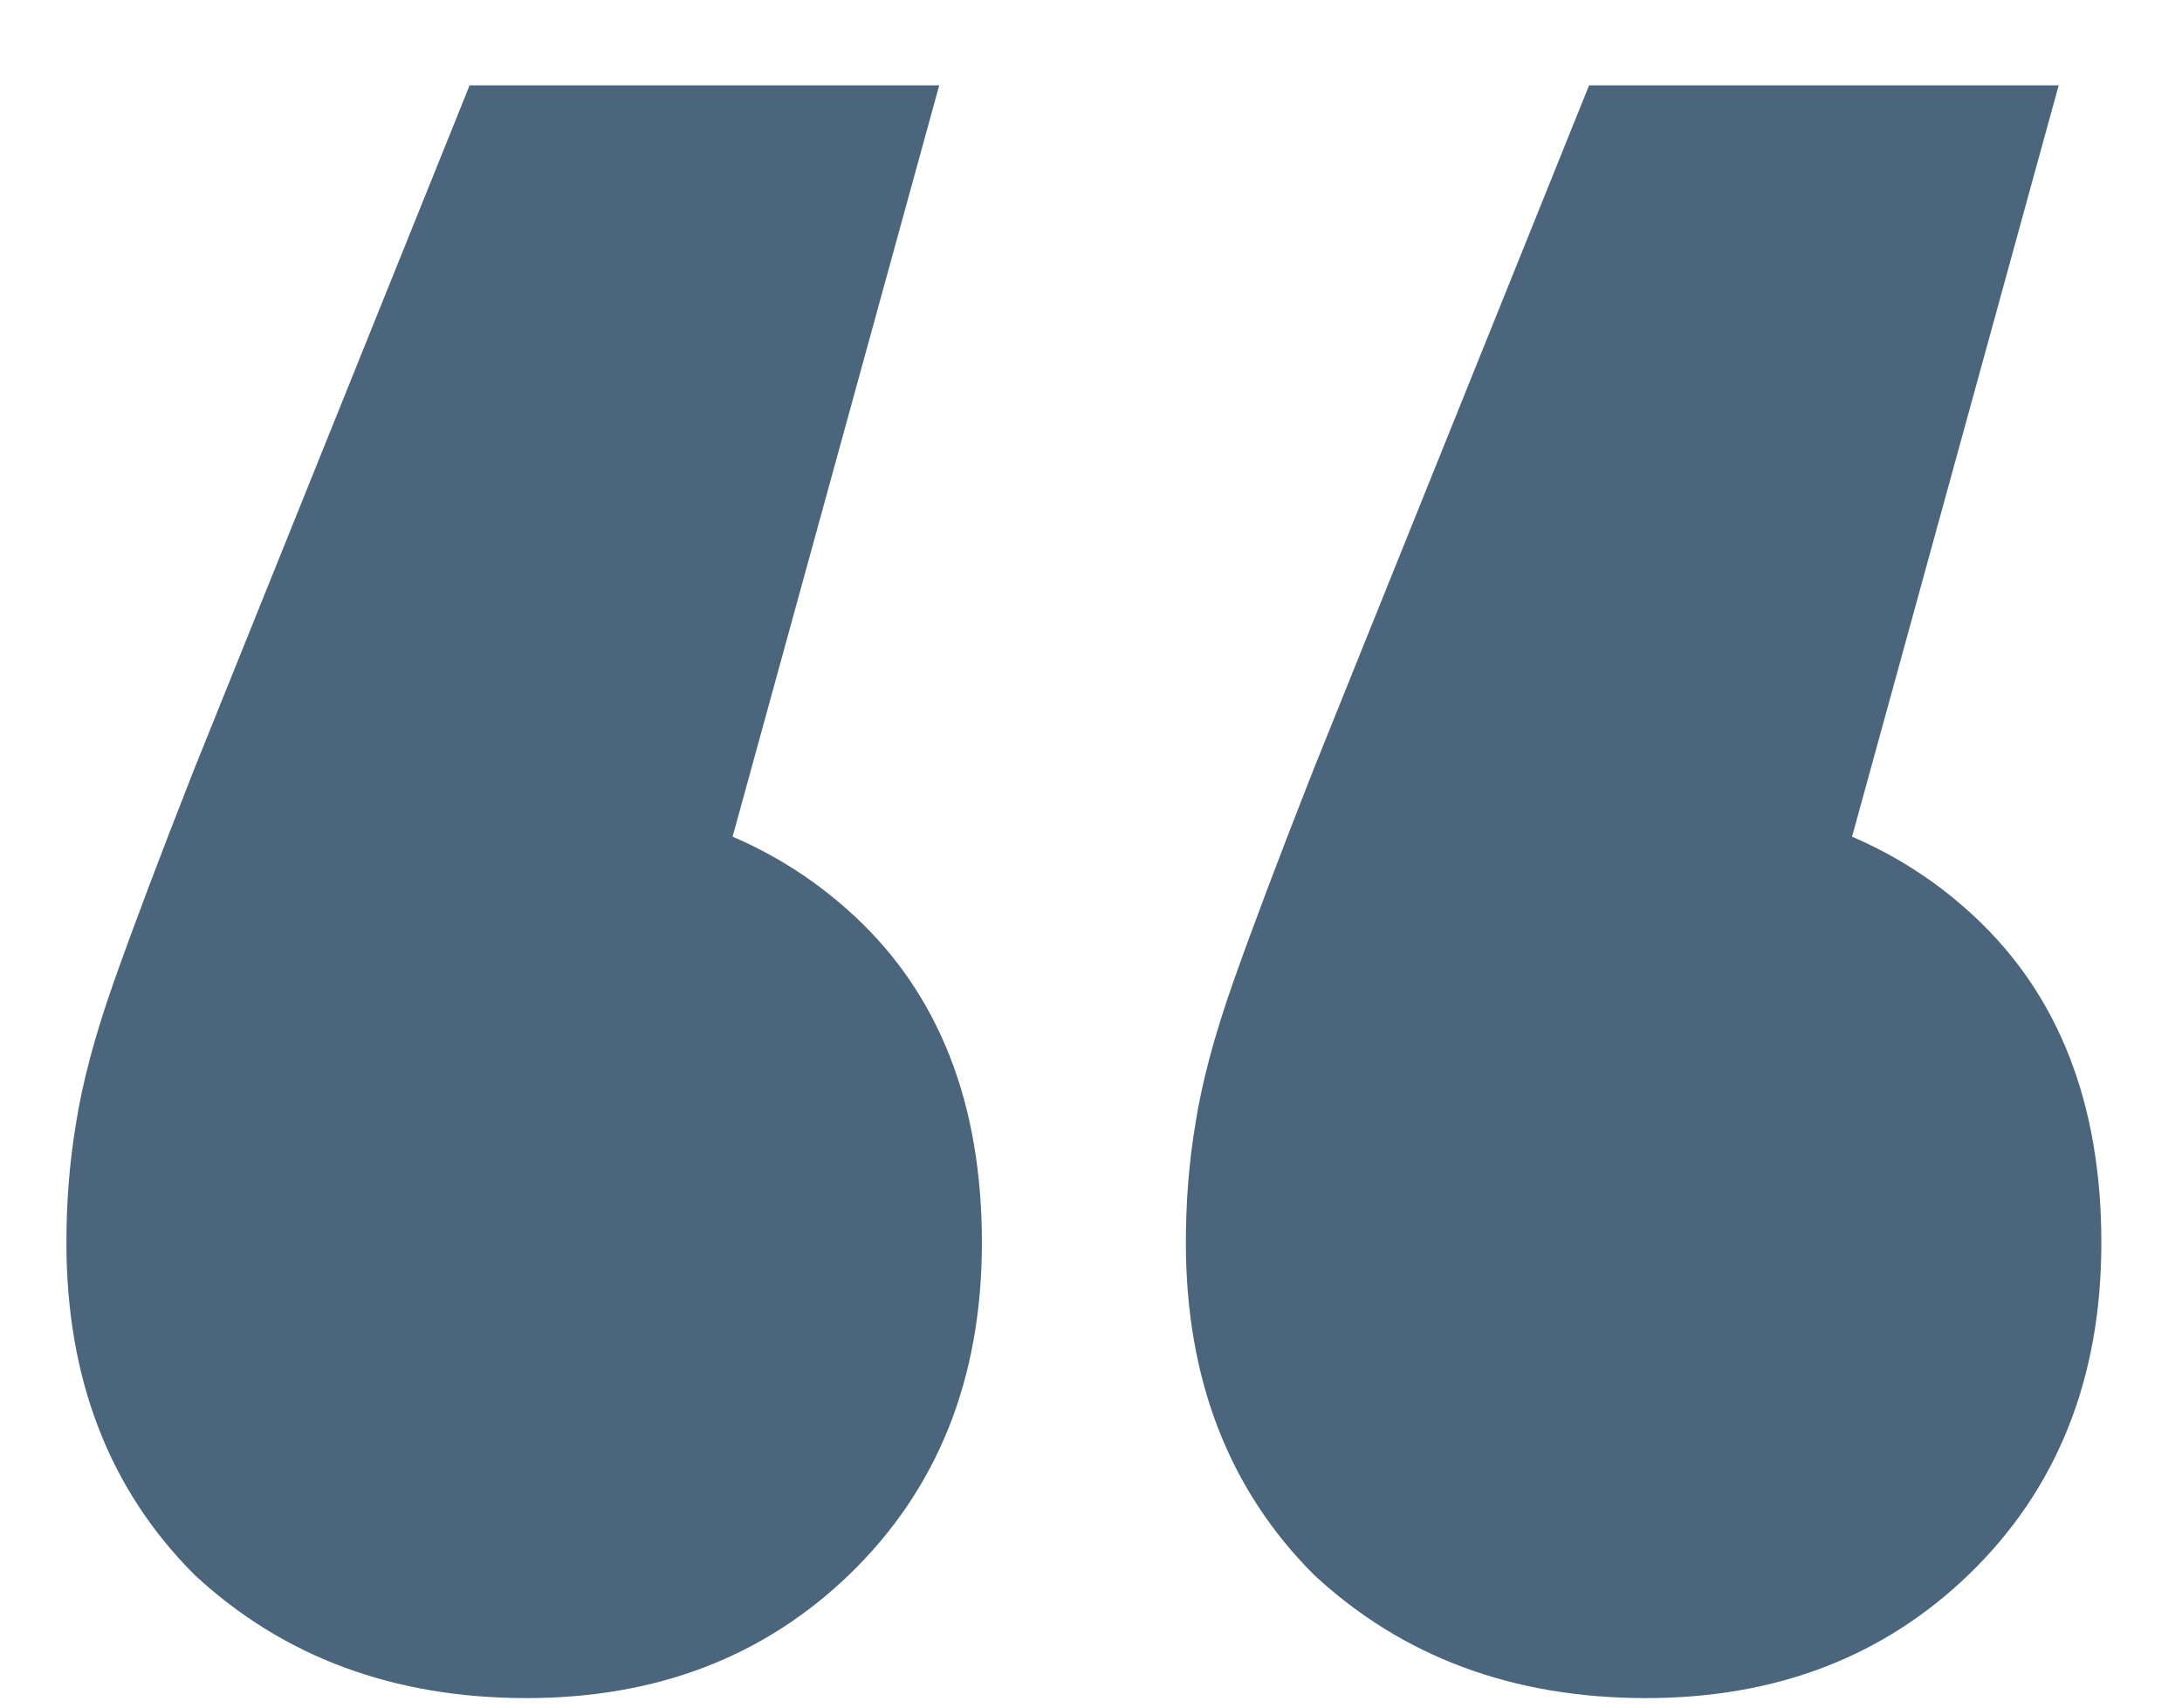
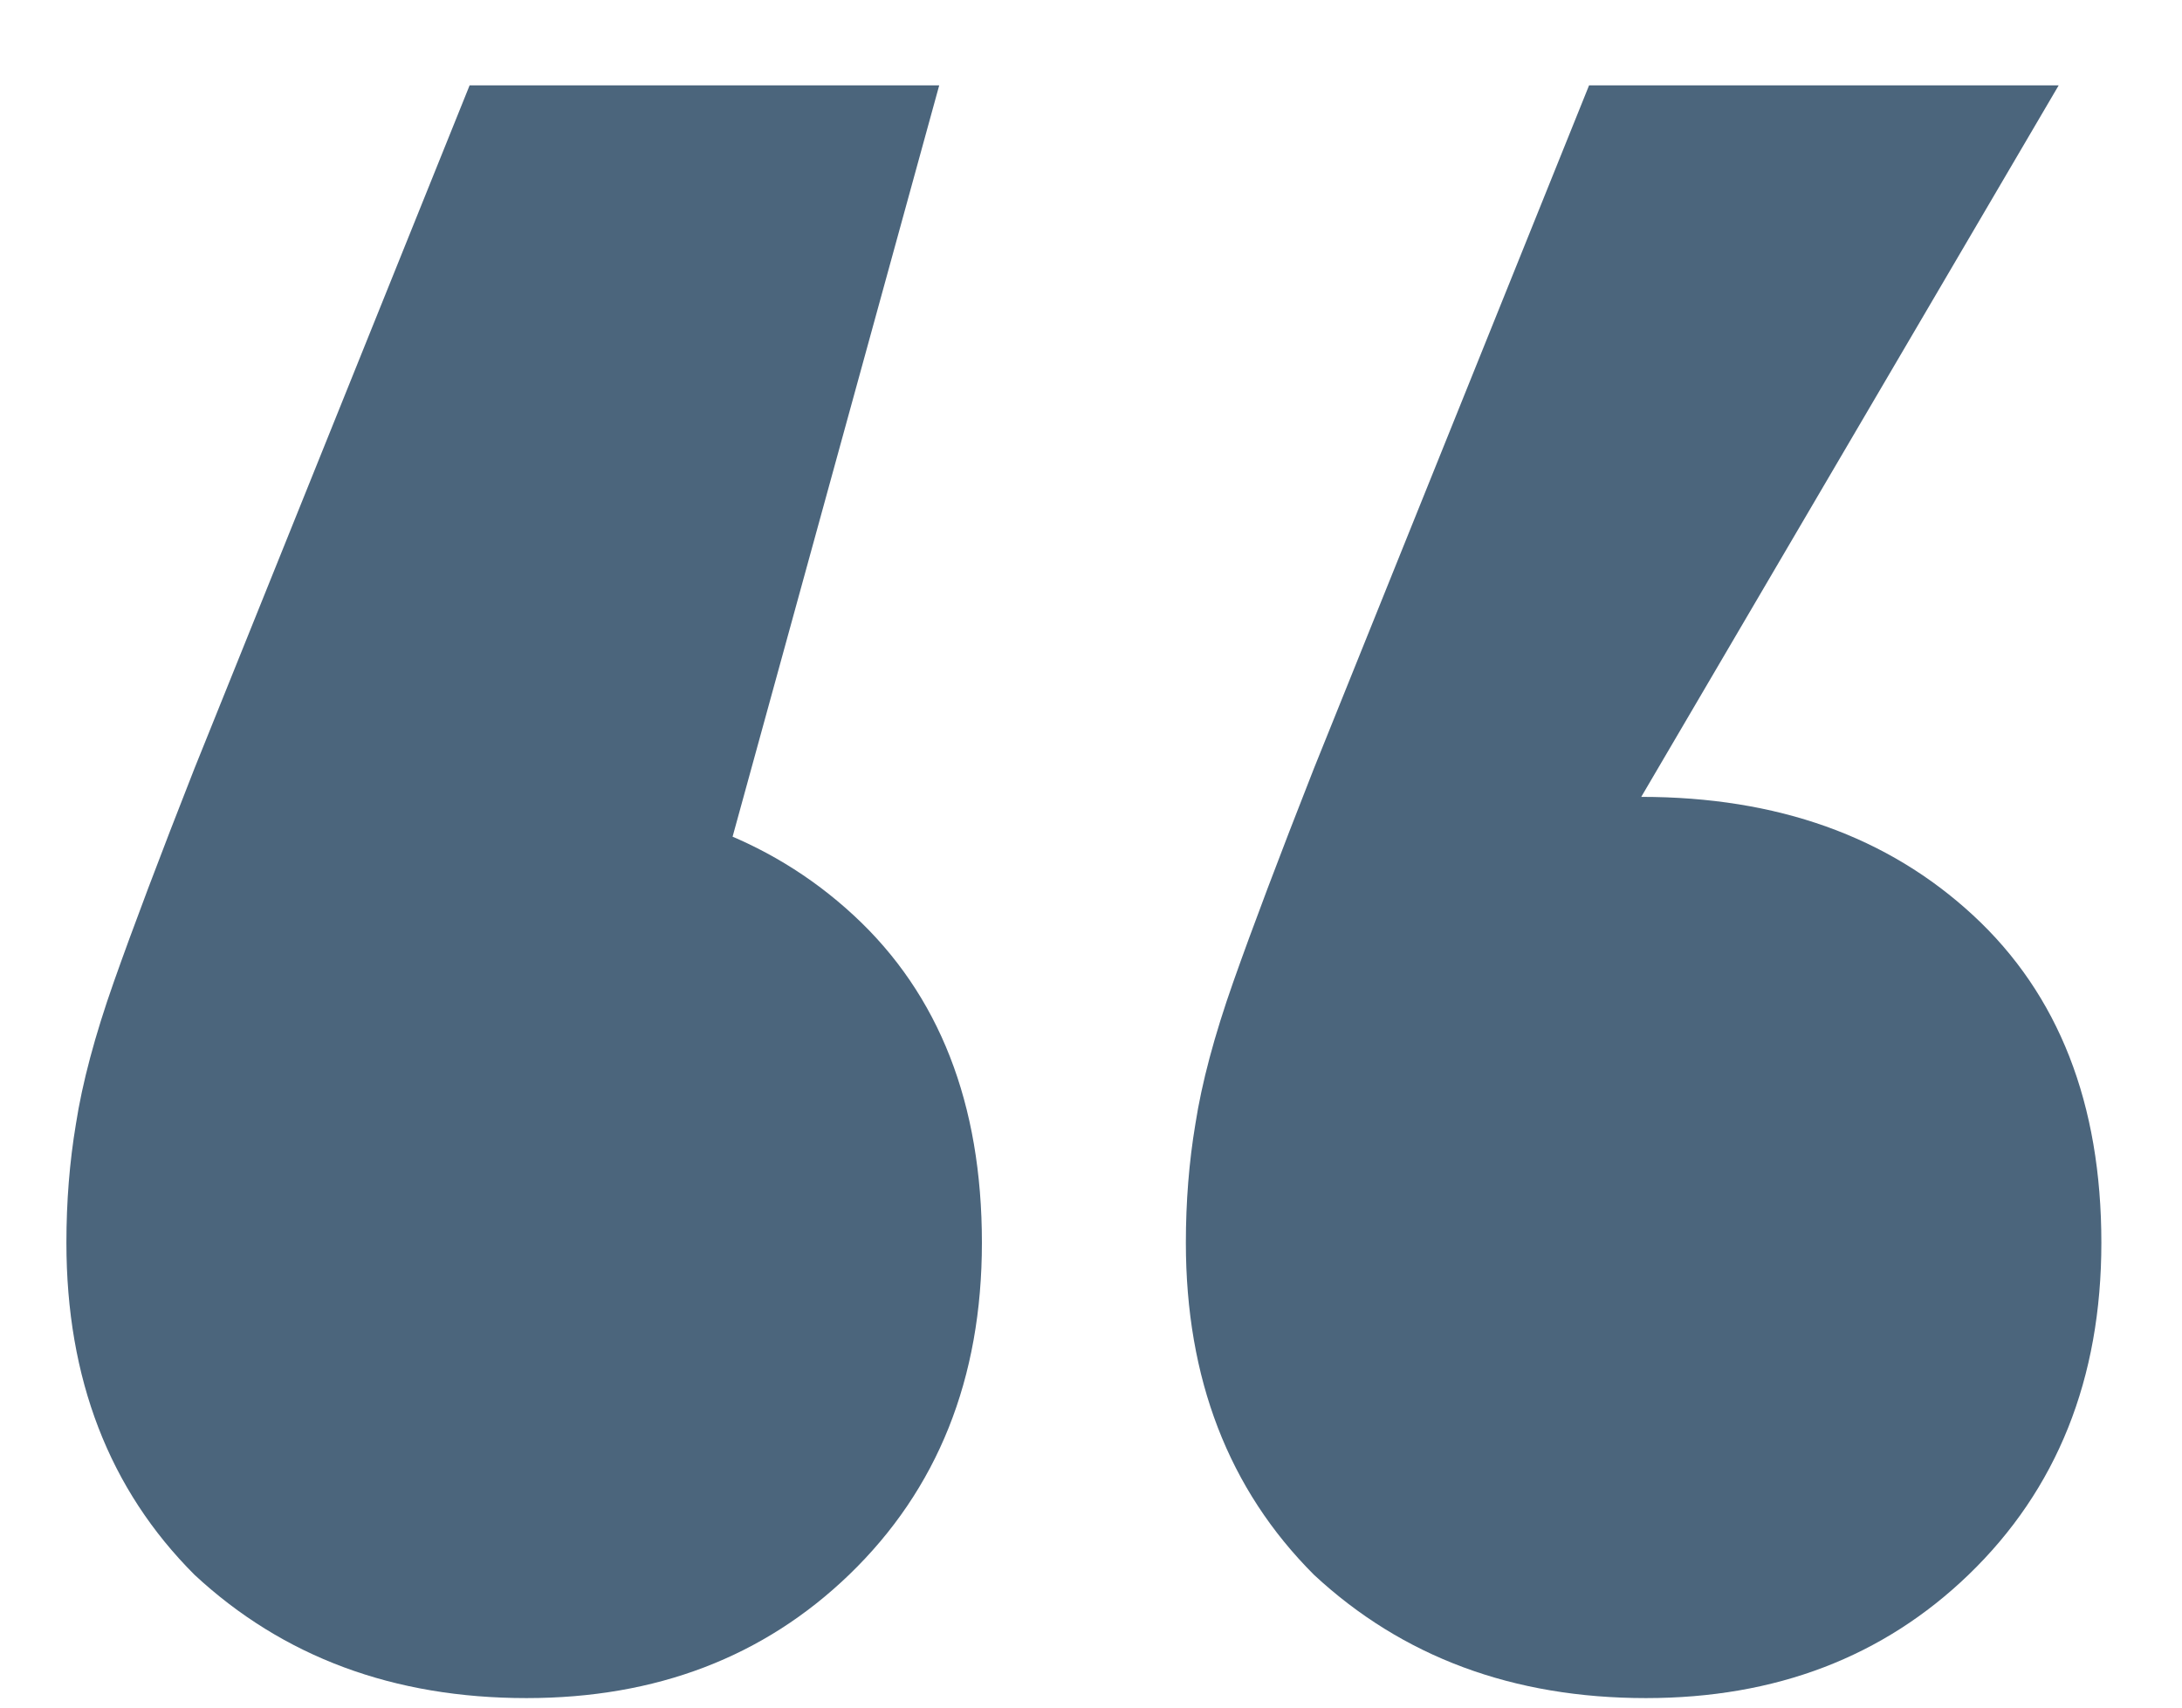
<svg xmlns="http://www.w3.org/2000/svg" width="23" height="18" viewBox="0 0 23 18" fill="none">
-   <path d="M9.9 0.9L6.6 12.9L5.5 8.4C6.933 8.4 8.1 8.817 9 9.65C9.9 10.483 10.35 11.633 10.35 13.1C10.35 14.533 9.883 15.7 8.95 16.6C8.05 17.467 6.917 17.9 5.55 17.9C4.15 17.9 2.983 17.467 2.05 16.6C1.15 15.7 0.7 14.533 0.7 13.1C0.7 12.667 0.733 12.25 0.8 11.85C0.867 11.417 1 10.917 1.2 10.35C1.4 9.783 1.683 9.033 2.05 8.1L4.95 0.9H9.9ZM21.7 0.9L18.4 12.9L17.3 8.4C18.733 8.4 19.9 8.817 20.8 9.65C21.7 10.483 22.15 11.633 22.15 13.1C22.15 14.533 21.683 15.7 20.75 16.6C19.85 17.467 18.717 17.9 17.35 17.9C15.95 17.9 14.783 17.467 13.85 16.6C12.95 15.7 12.5 14.533 12.5 13.1C12.5 12.667 12.533 12.25 12.6 11.85C12.667 11.417 12.8 10.917 13 10.35C13.2 9.783 13.483 9.033 13.85 8.1L16.75 0.9H21.7Z" fill="#4B657C" />
+   <path d="M9.9 0.9L6.6 12.9L5.5 8.4C6.933 8.4 8.1 8.817 9 9.65C9.9 10.483 10.35 11.633 10.35 13.1C10.35 14.533 9.883 15.7 8.95 16.6C8.05 17.467 6.917 17.9 5.55 17.9C4.15 17.9 2.983 17.467 2.05 16.6C1.15 15.7 0.7 14.533 0.7 13.1C0.7 12.667 0.733 12.25 0.8 11.85C0.867 11.417 1 10.917 1.2 10.35C1.4 9.783 1.683 9.033 2.05 8.1L4.95 0.9H9.9ZM21.7 0.9L17.3 8.4C18.733 8.4 19.9 8.817 20.8 9.65C21.7 10.483 22.15 11.633 22.15 13.1C22.15 14.533 21.683 15.7 20.75 16.6C19.85 17.467 18.717 17.9 17.35 17.9C15.95 17.9 14.783 17.467 13.85 16.6C12.95 15.7 12.5 14.533 12.5 13.1C12.5 12.667 12.533 12.25 12.6 11.85C12.667 11.417 12.8 10.917 13 10.35C13.2 9.783 13.483 9.033 13.85 8.1L16.75 0.9H21.7Z" fill="#4B657C" />
</svg>